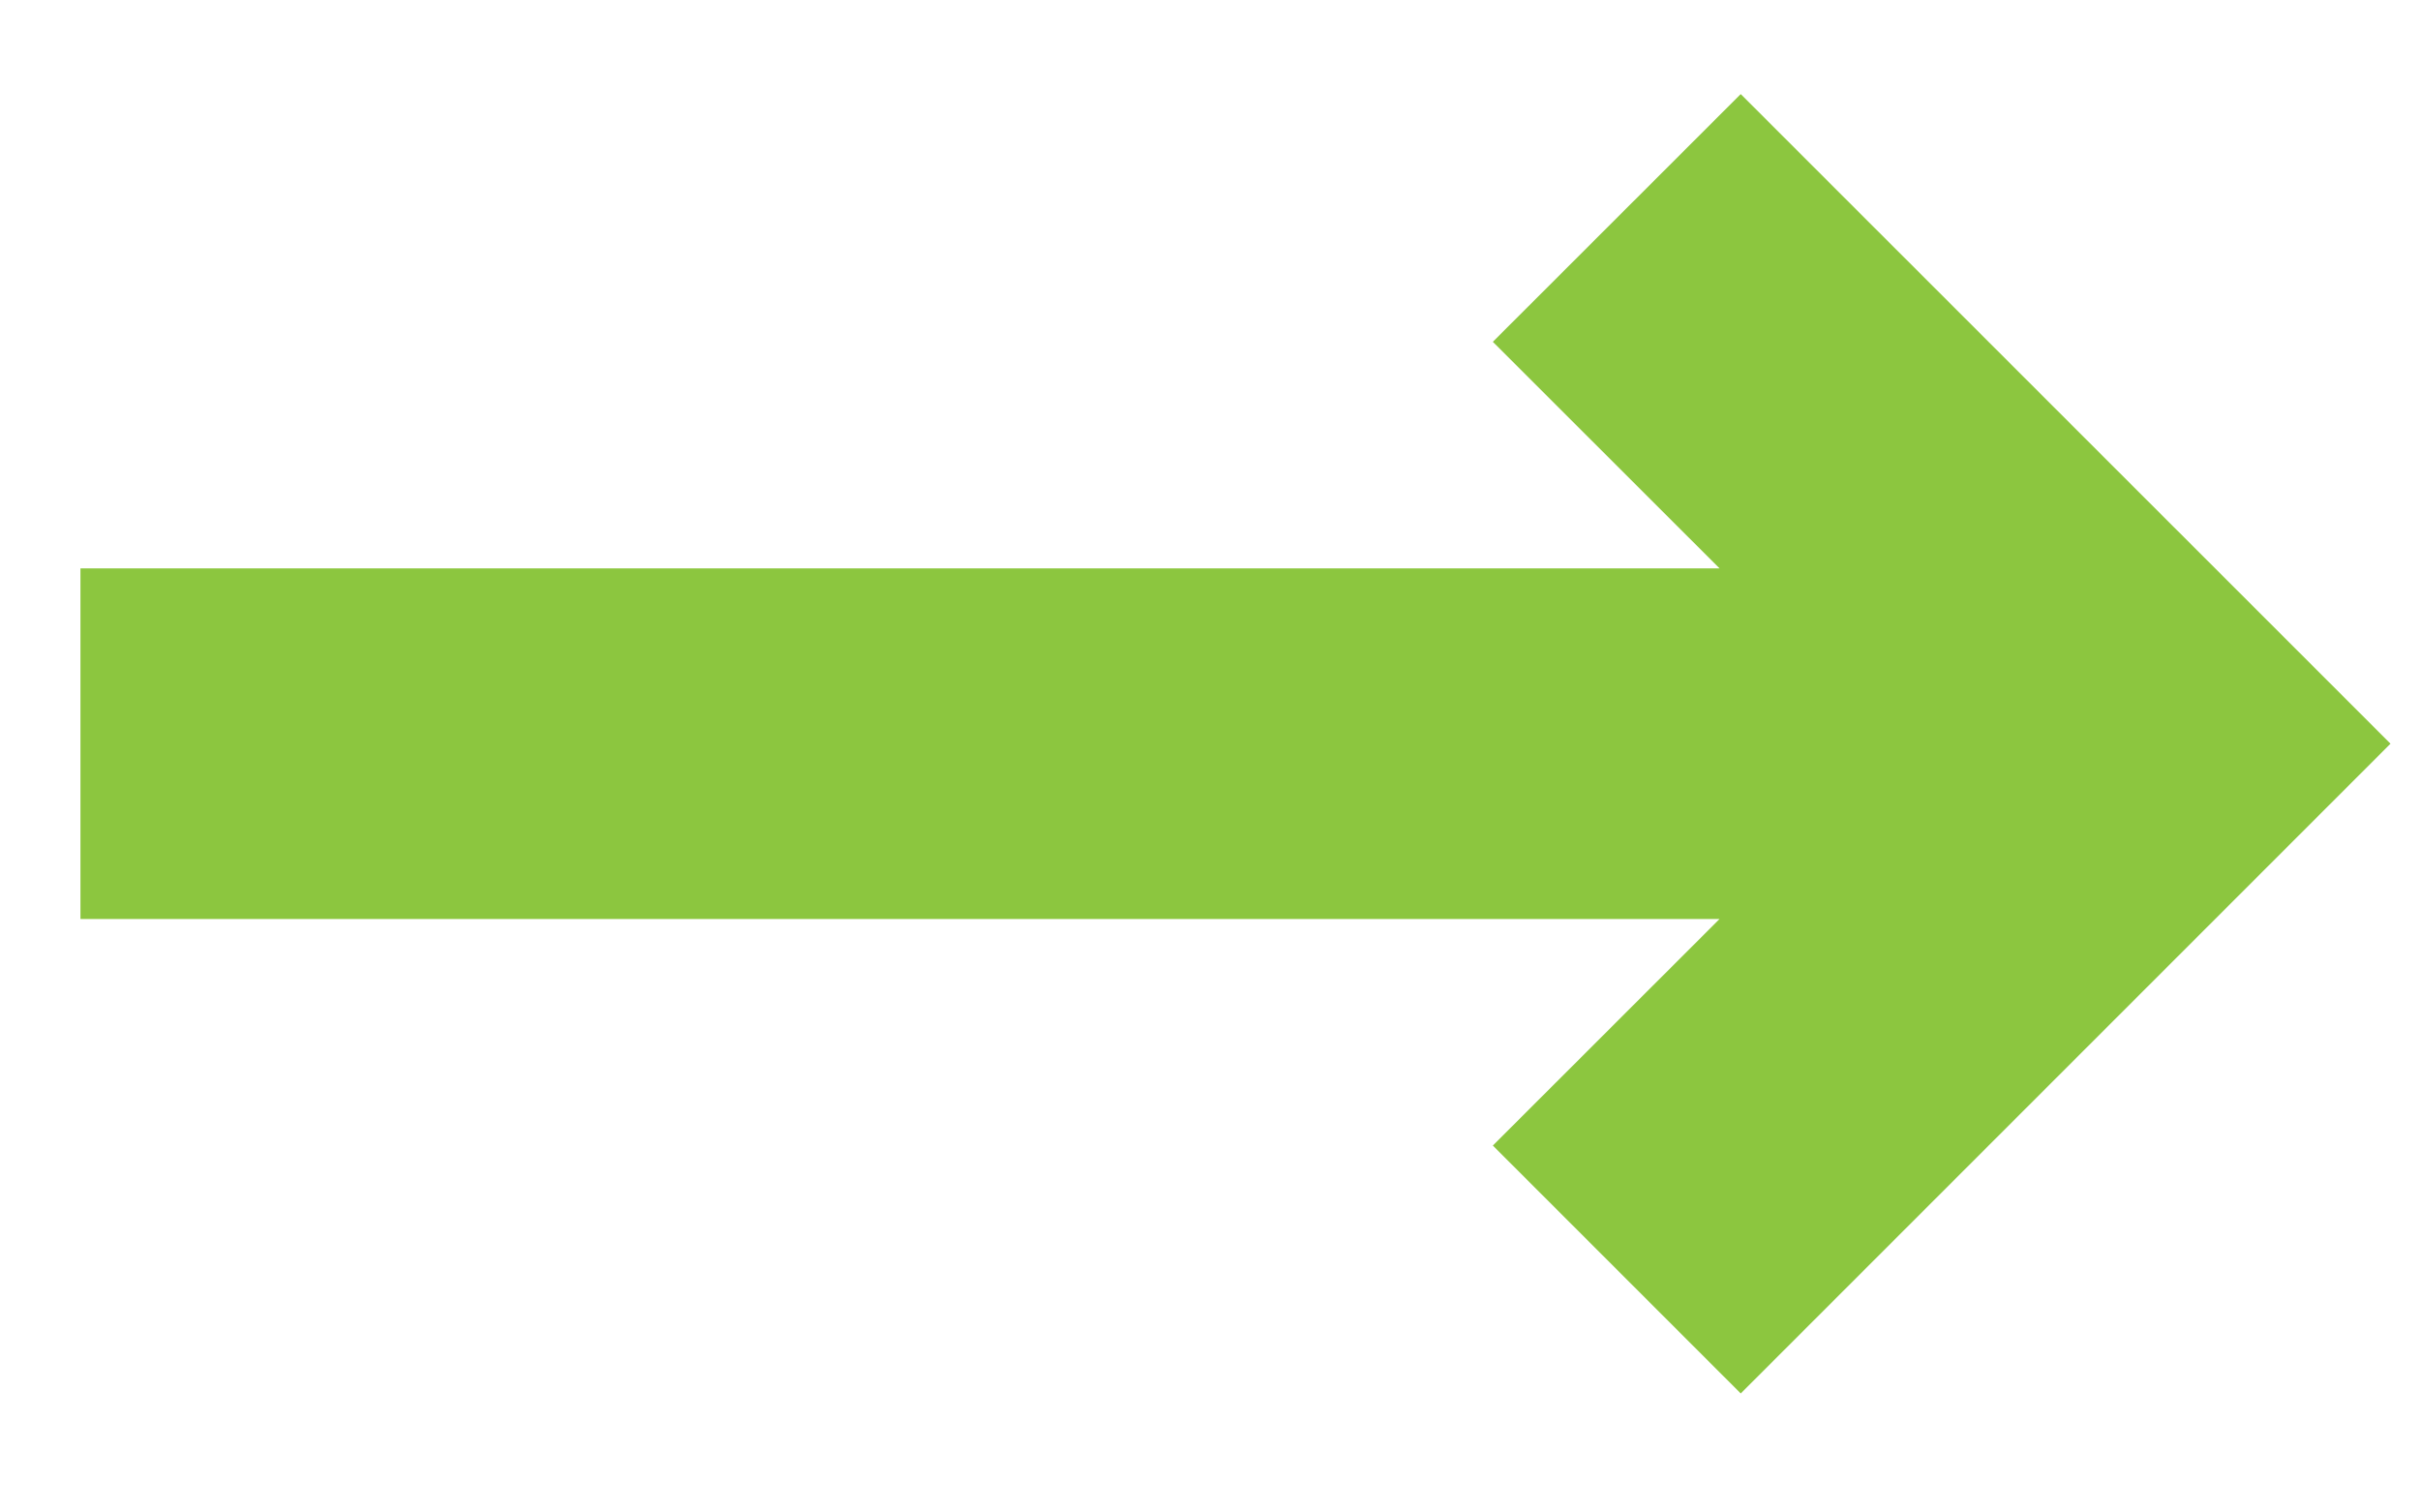
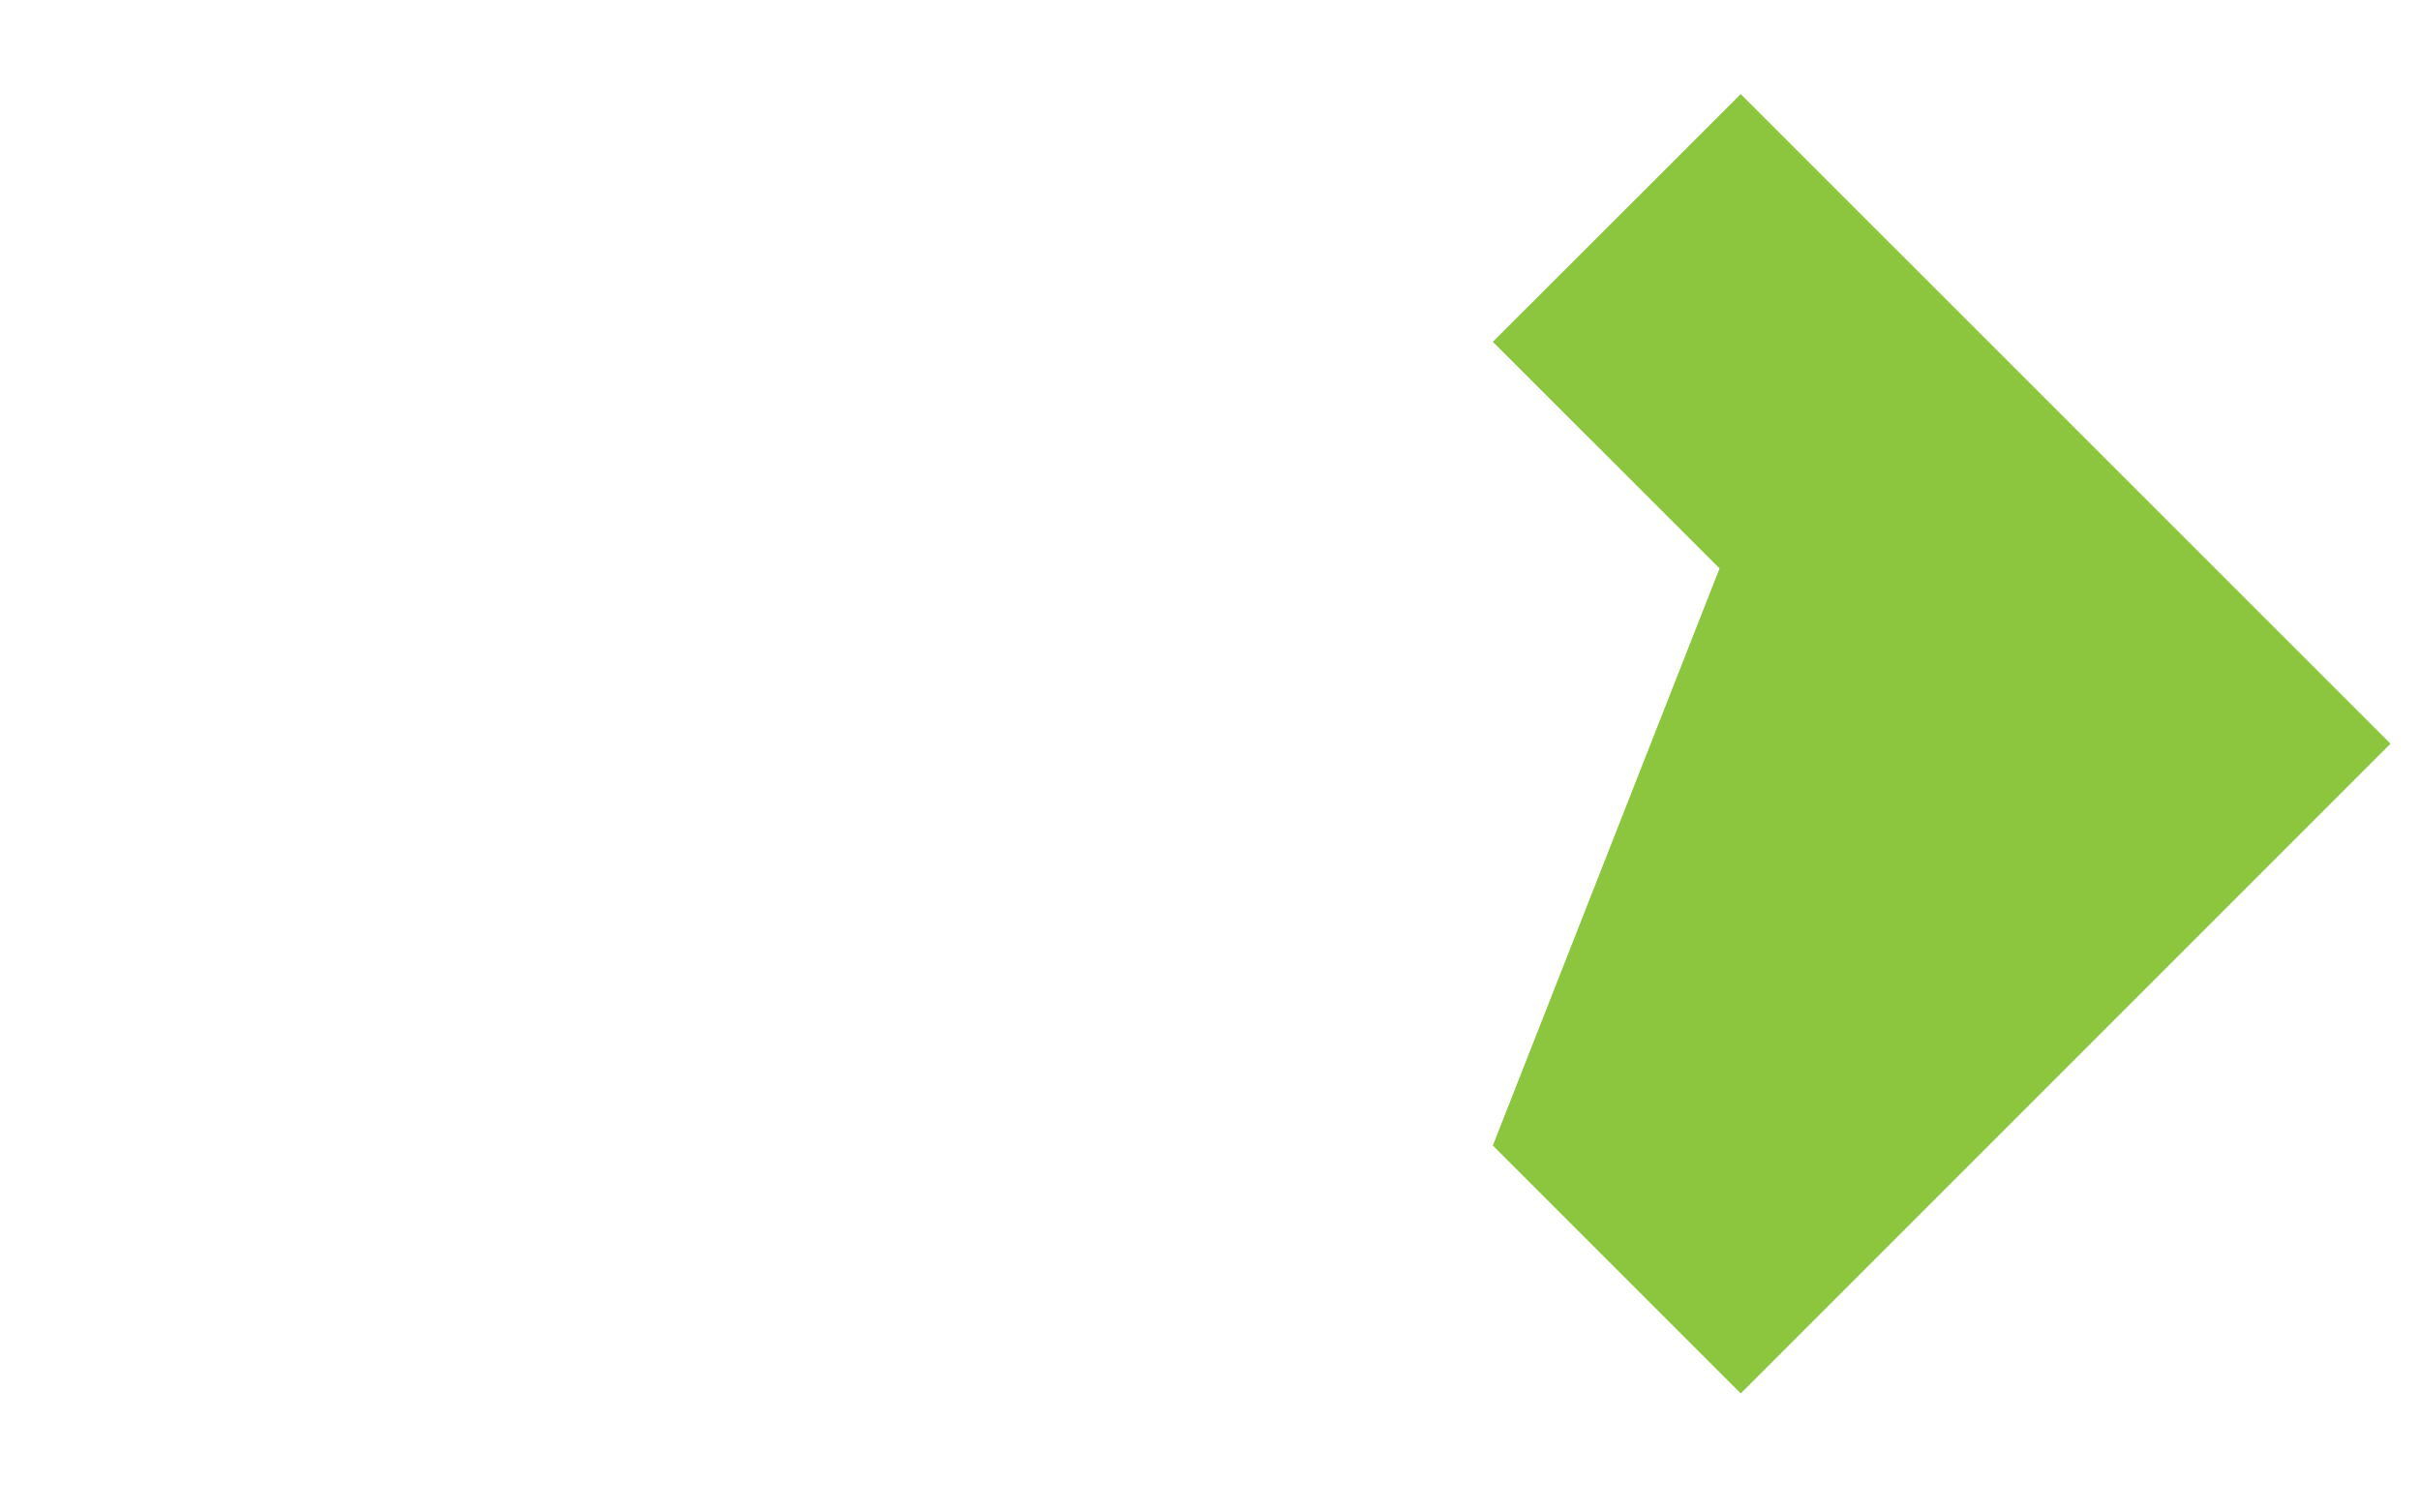
<svg xmlns="http://www.w3.org/2000/svg" width="16" height="10" viewBox="0 0 16 10" fill="none">
-   <path d="M11.509 0.622L9.87 2.26L11.369 3.758H0.532V6.076H11.369L9.87 7.574L11.509 9.213L15.805 4.917L11.509 0.622Z" fill="#8CC63F" />
+   <path d="M11.509 0.622L9.87 2.26L11.369 3.758H0.532H11.369L9.87 7.574L11.509 9.213L15.805 4.917L11.509 0.622Z" fill="#8CC63F" />
</svg>